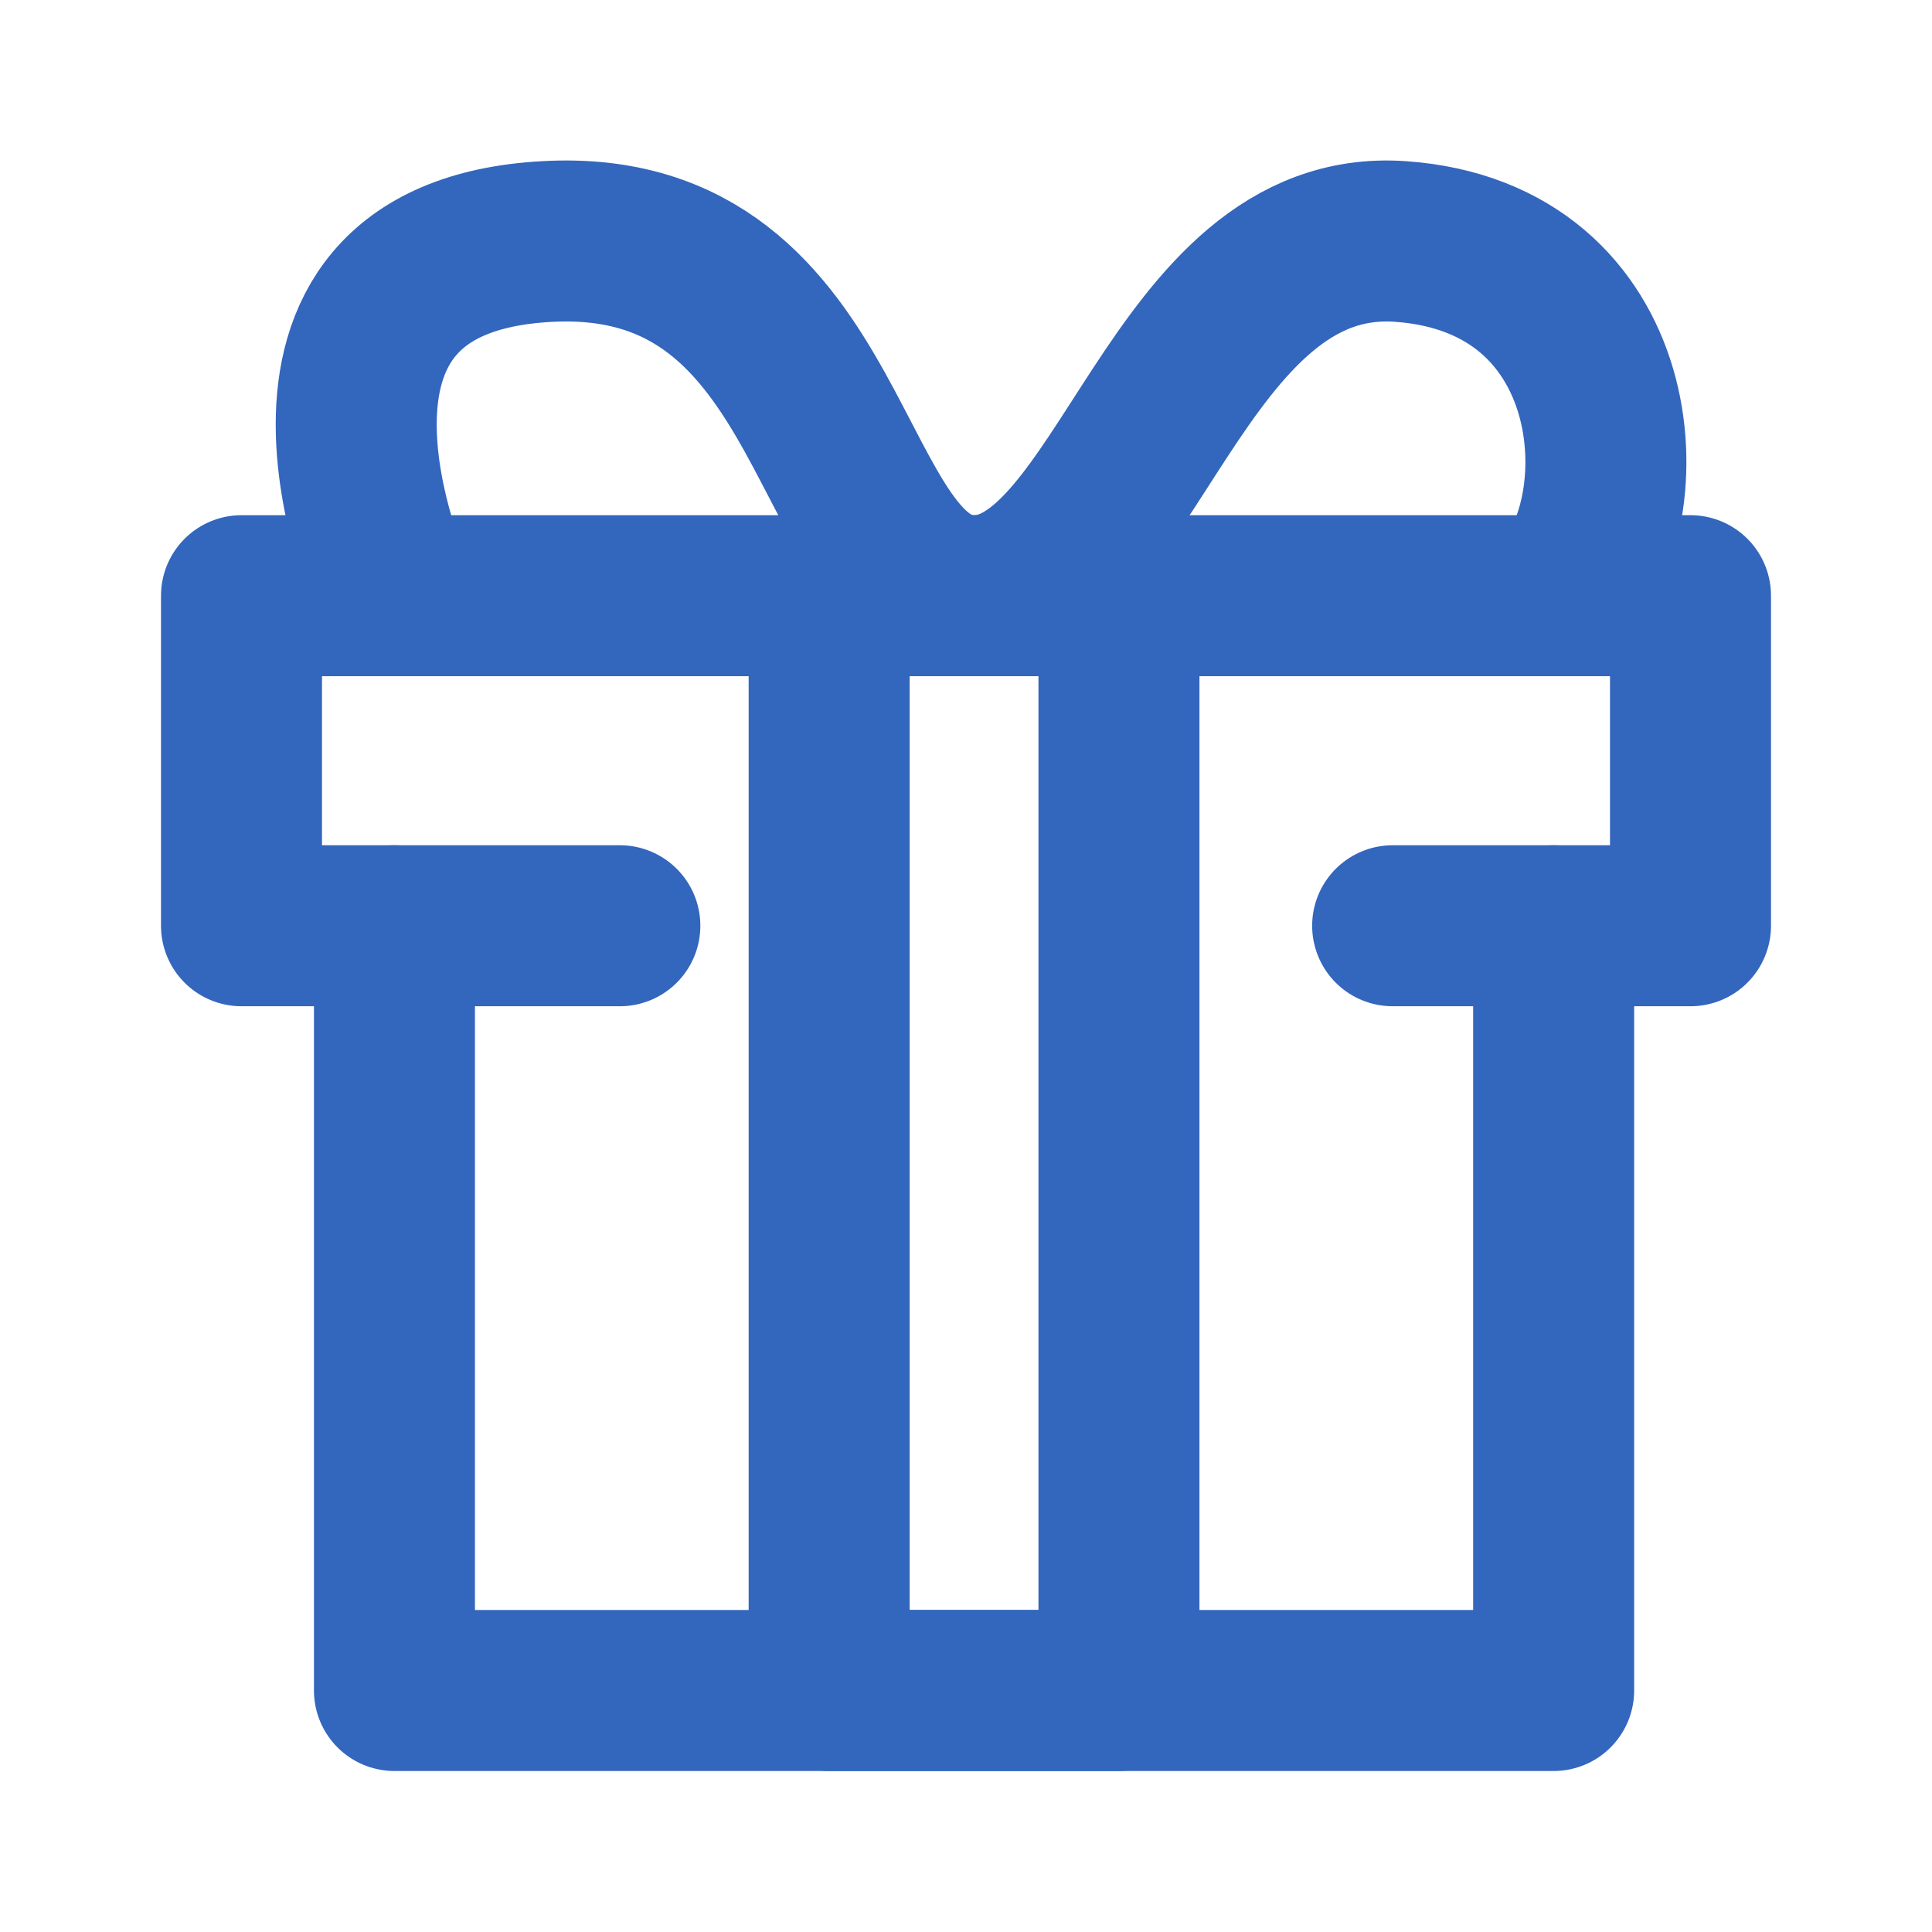
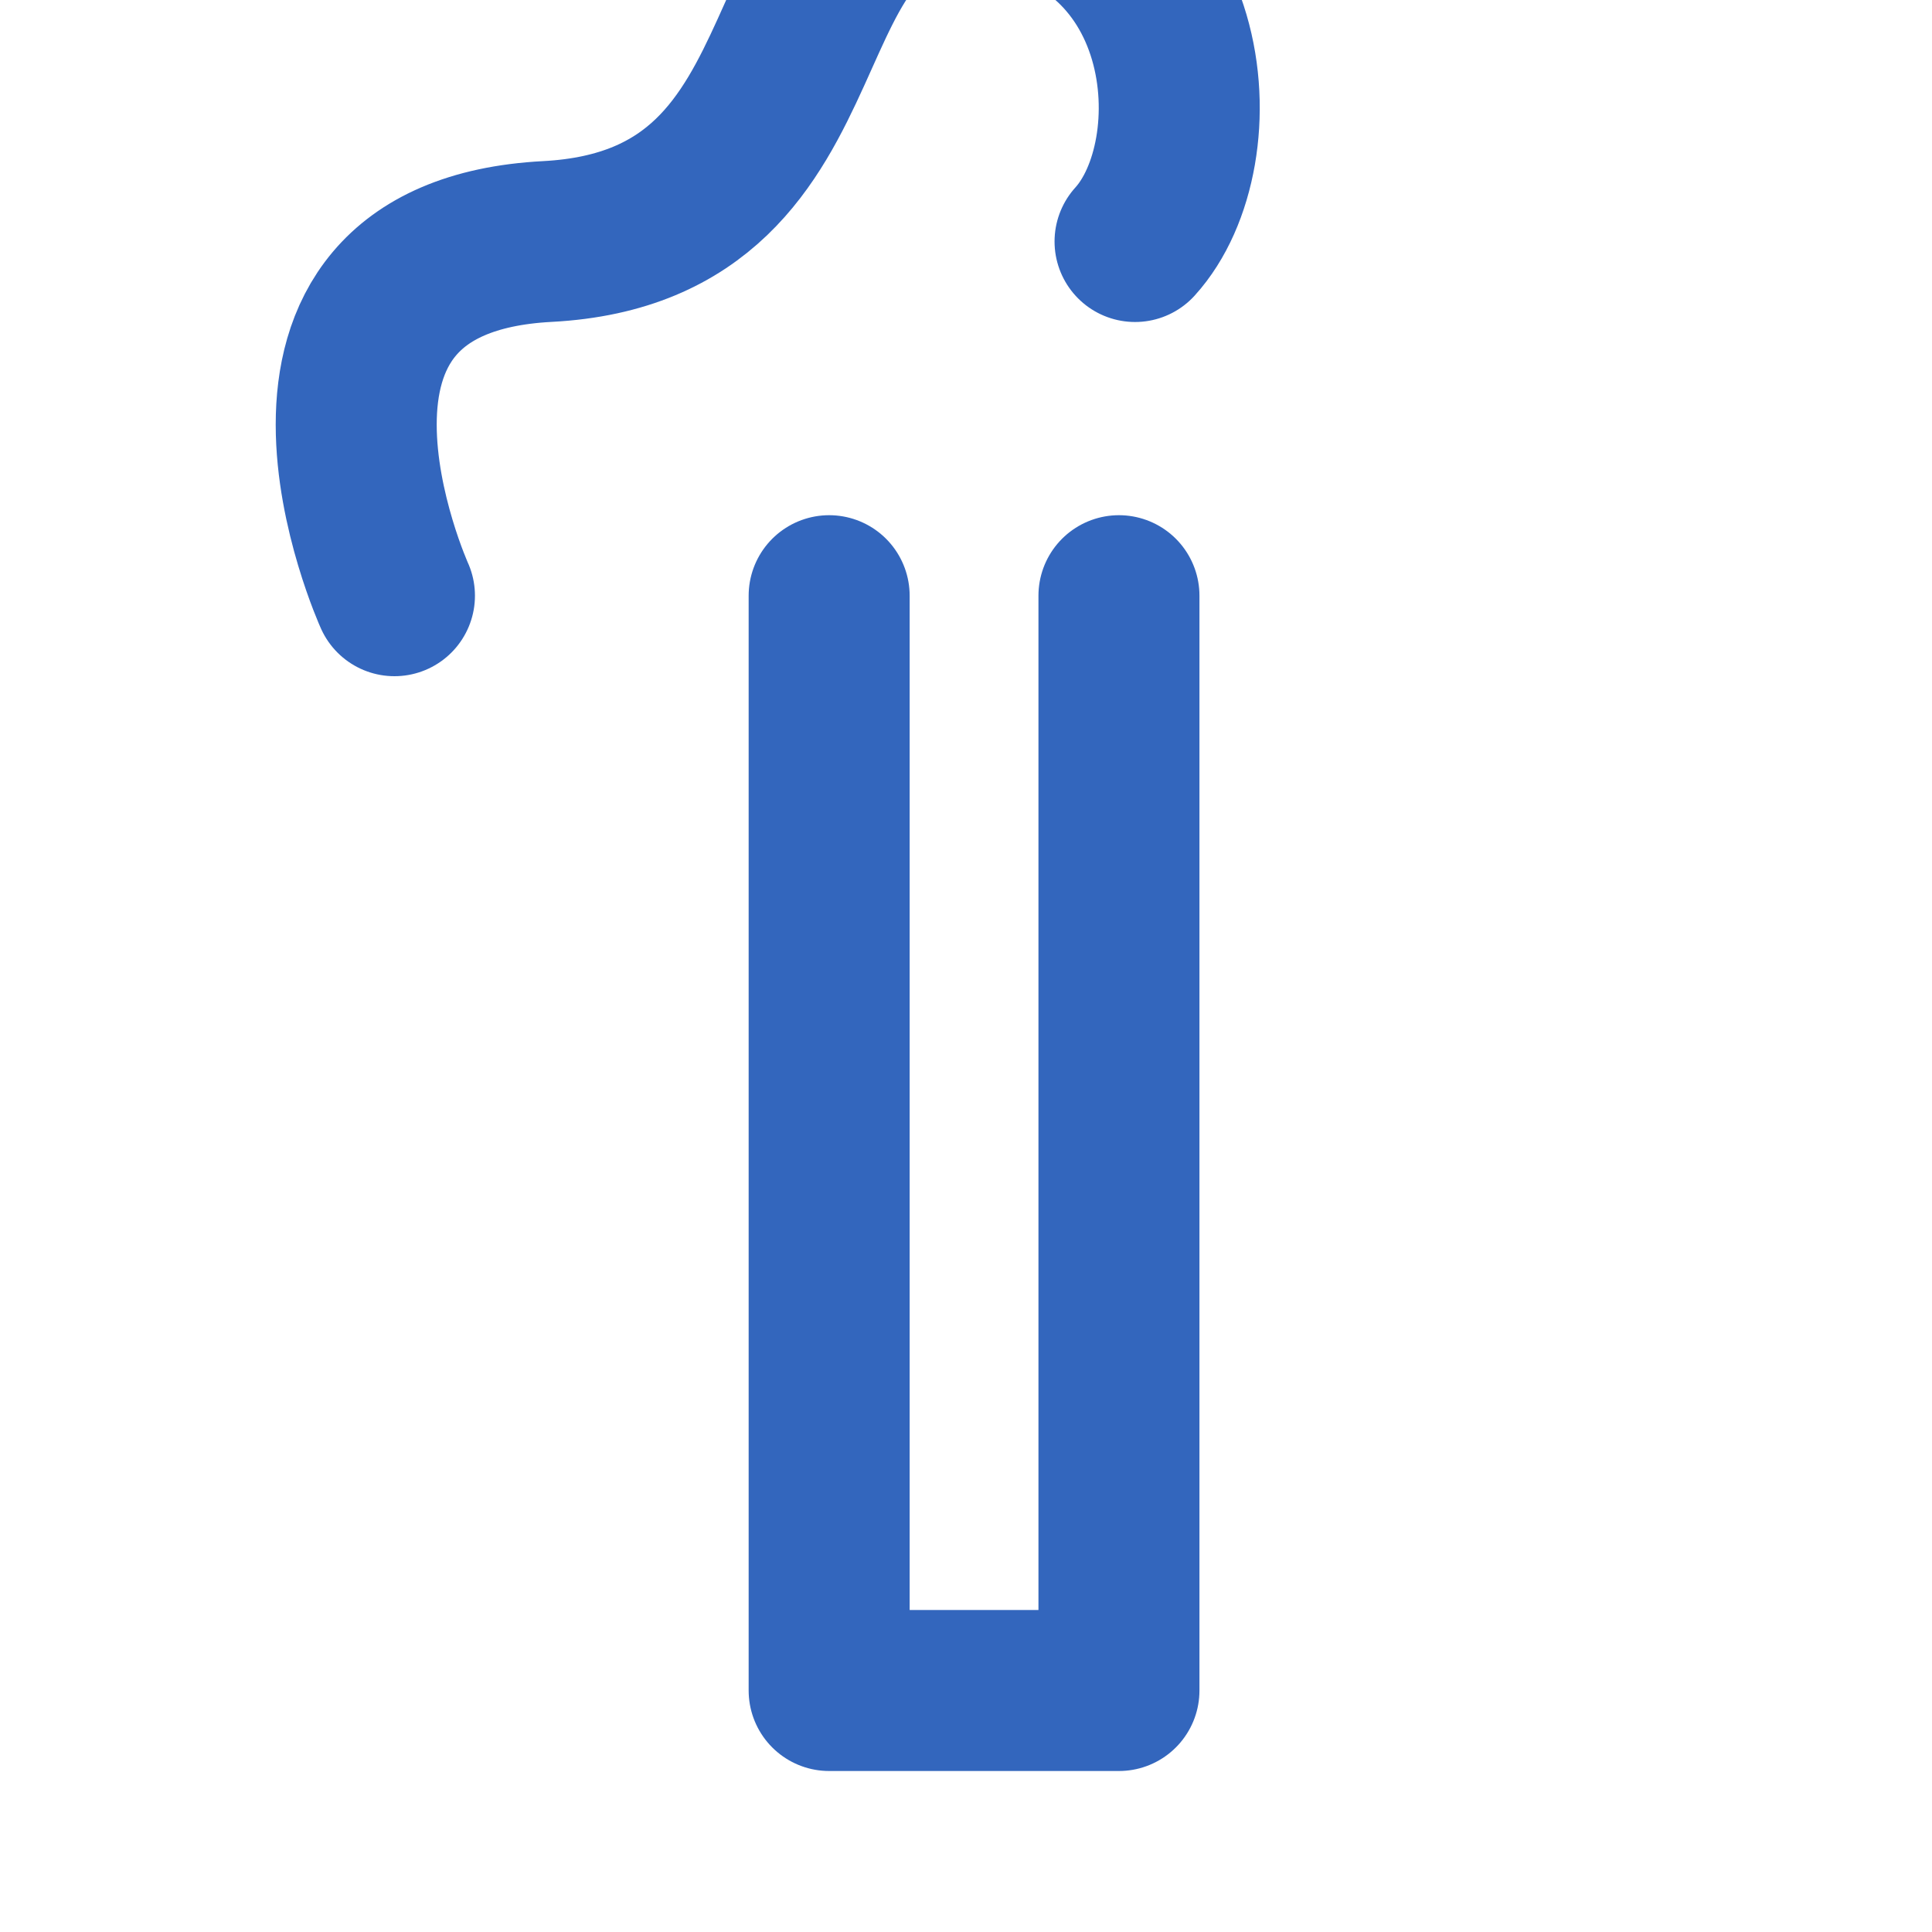
<svg xmlns="http://www.w3.org/2000/svg" id="Layer_1" version="1.1" viewBox="0 0 24 24">
  <defs>
    <style> .st0 { fill: none; stroke: #3366bd; stroke-linecap: round; stroke-linejoin: round; stroke-width: 2px; } </style>
  </defs>
-   <polyline class="st0" points="17.3 11.5 19.3 11.5 19.3 21 4.9 21 4.9 11.5 7.7 11.5" />
-   <polyline class="st0" points="19.3 11.5 21 11.5 21 7.4 10.3 7.4 3 7.4 3 11.5 4.9 11.5" />
  <polyline class="st0" points="13.9 7.4 13.9 21 10.3 21 10.3 7.4" />
-   <path class="st0" d="M4.9,7.4s-1.9-4.2,1.9-4.4c3.7-.2,3.4,4.4,5.3,4.4s2.5-4.6,5.3-4.4,3,3.3,2,4.4" />
+   <path class="st0" d="M4.9,7.4s-1.9-4.2,1.9-4.4s2.5-4.6,5.3-4.4,3,3.3,2,4.4" />
</svg>